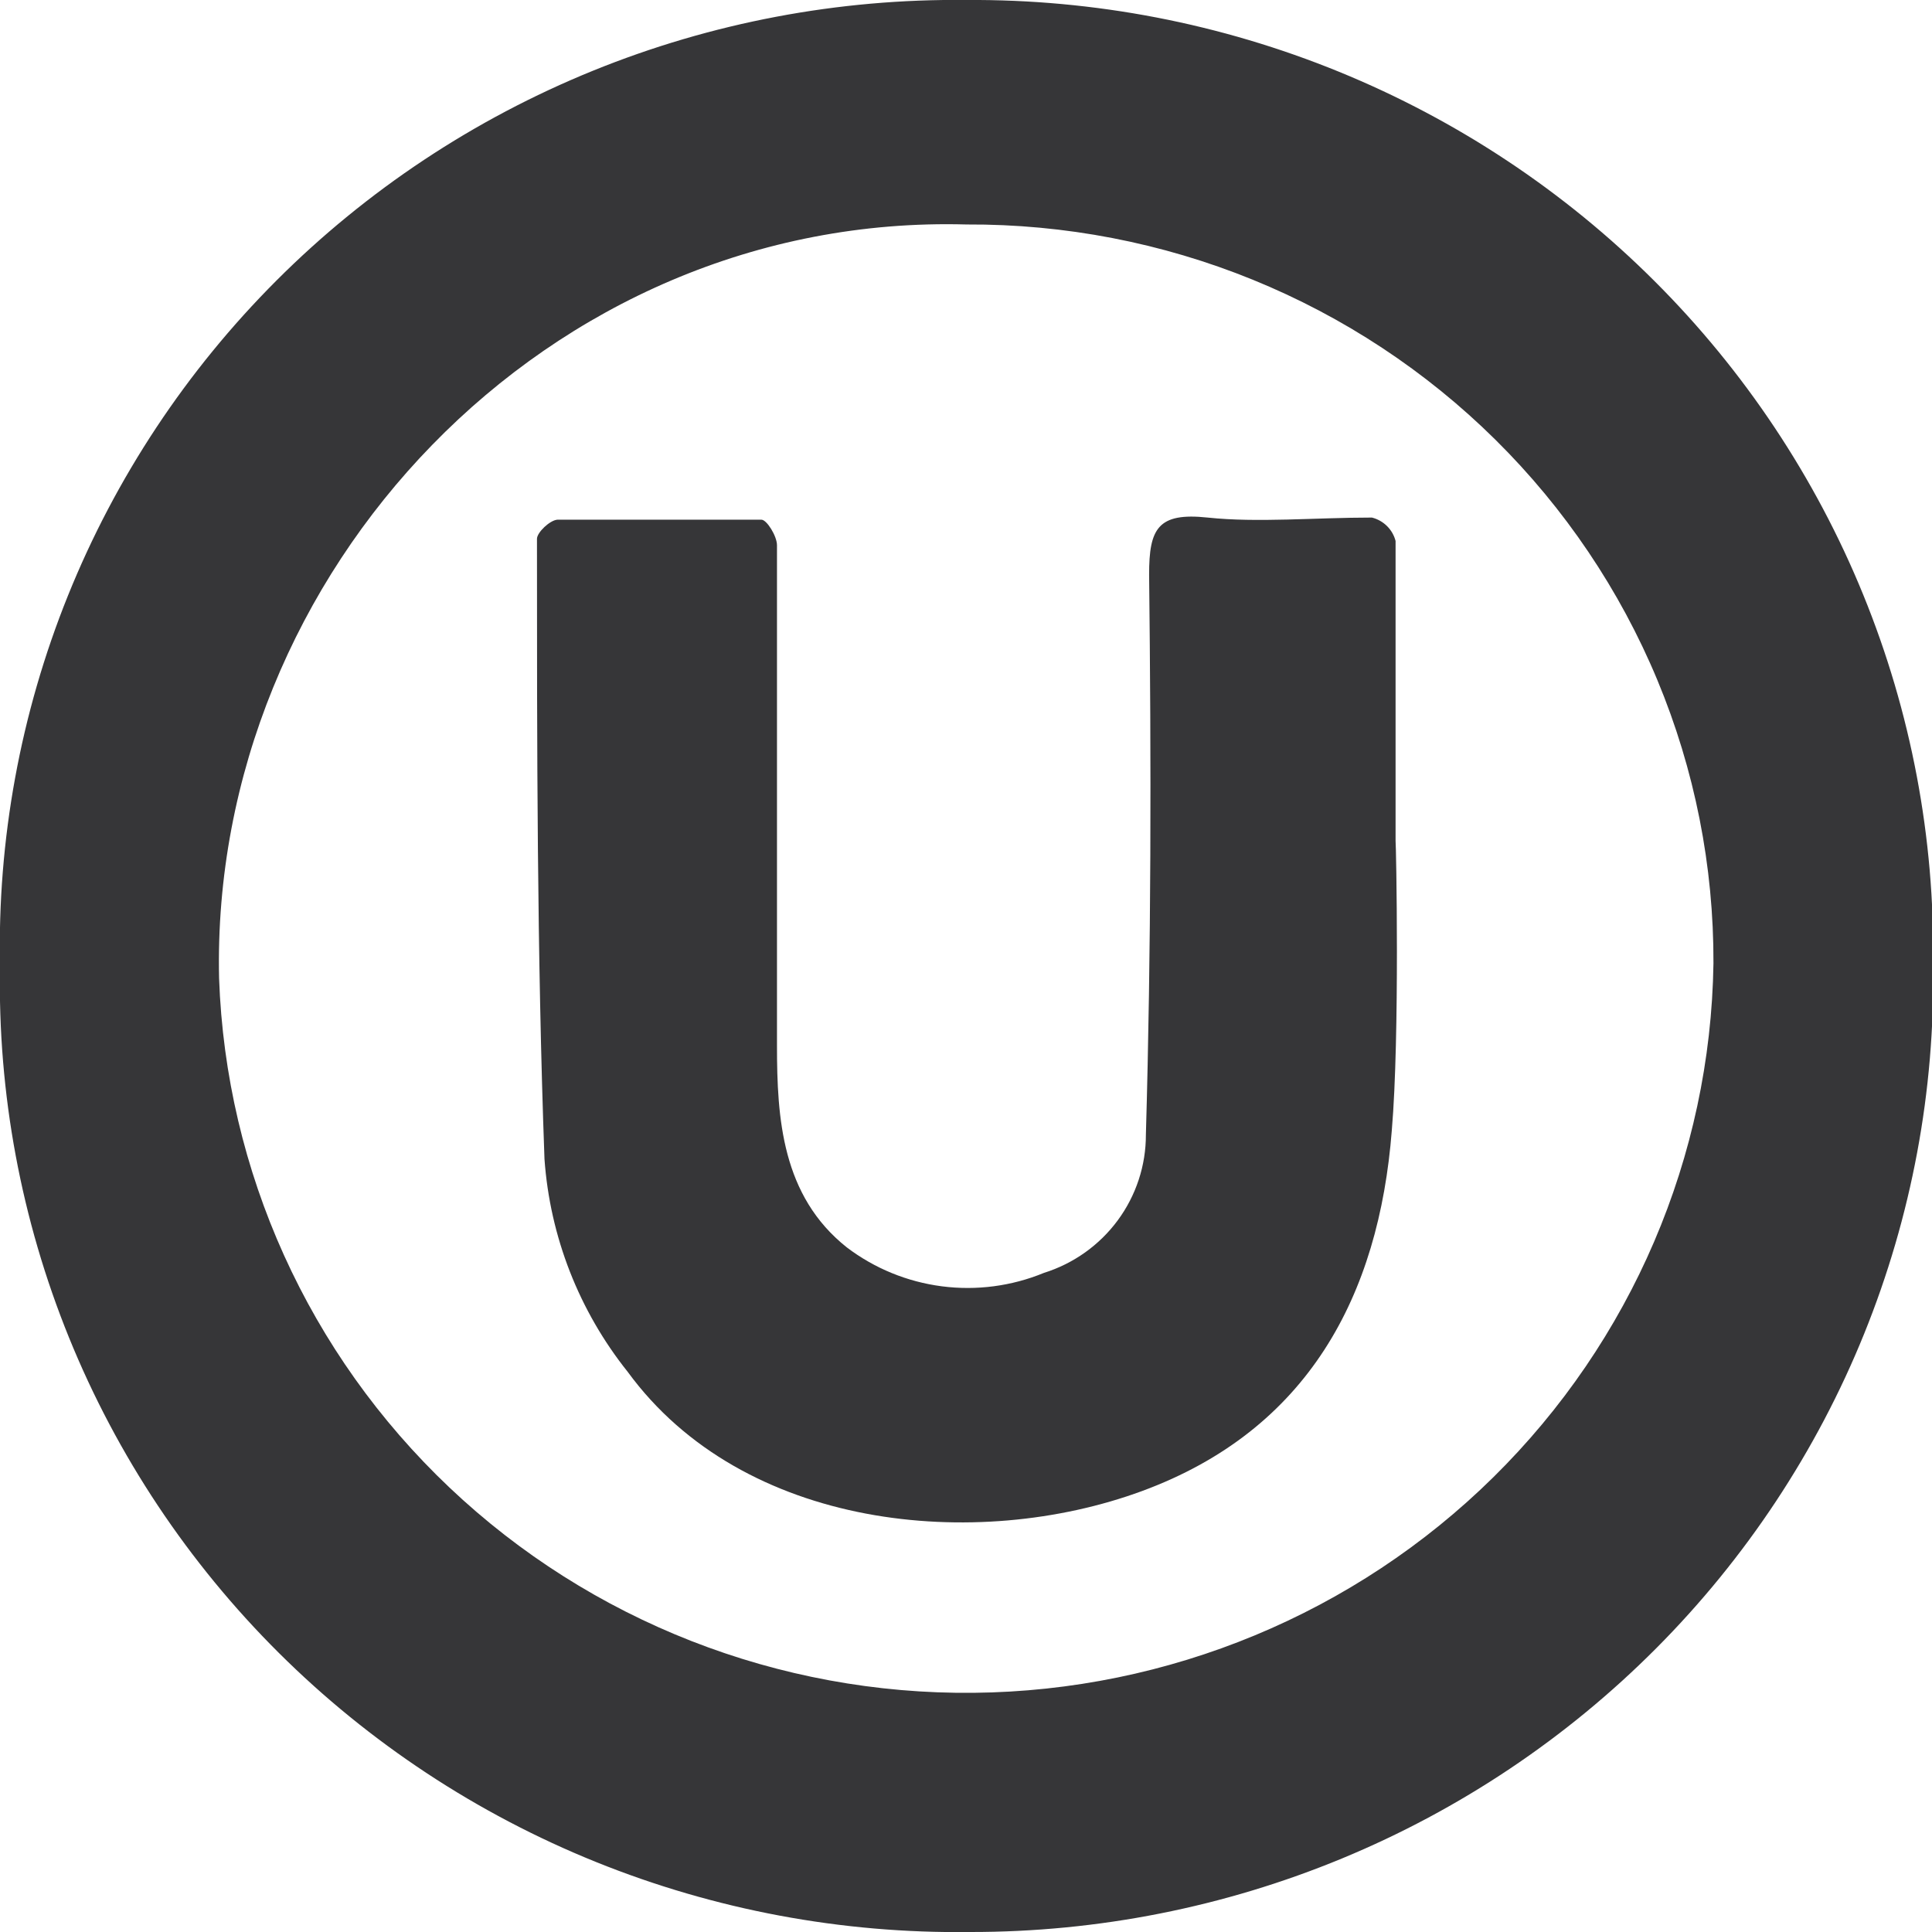
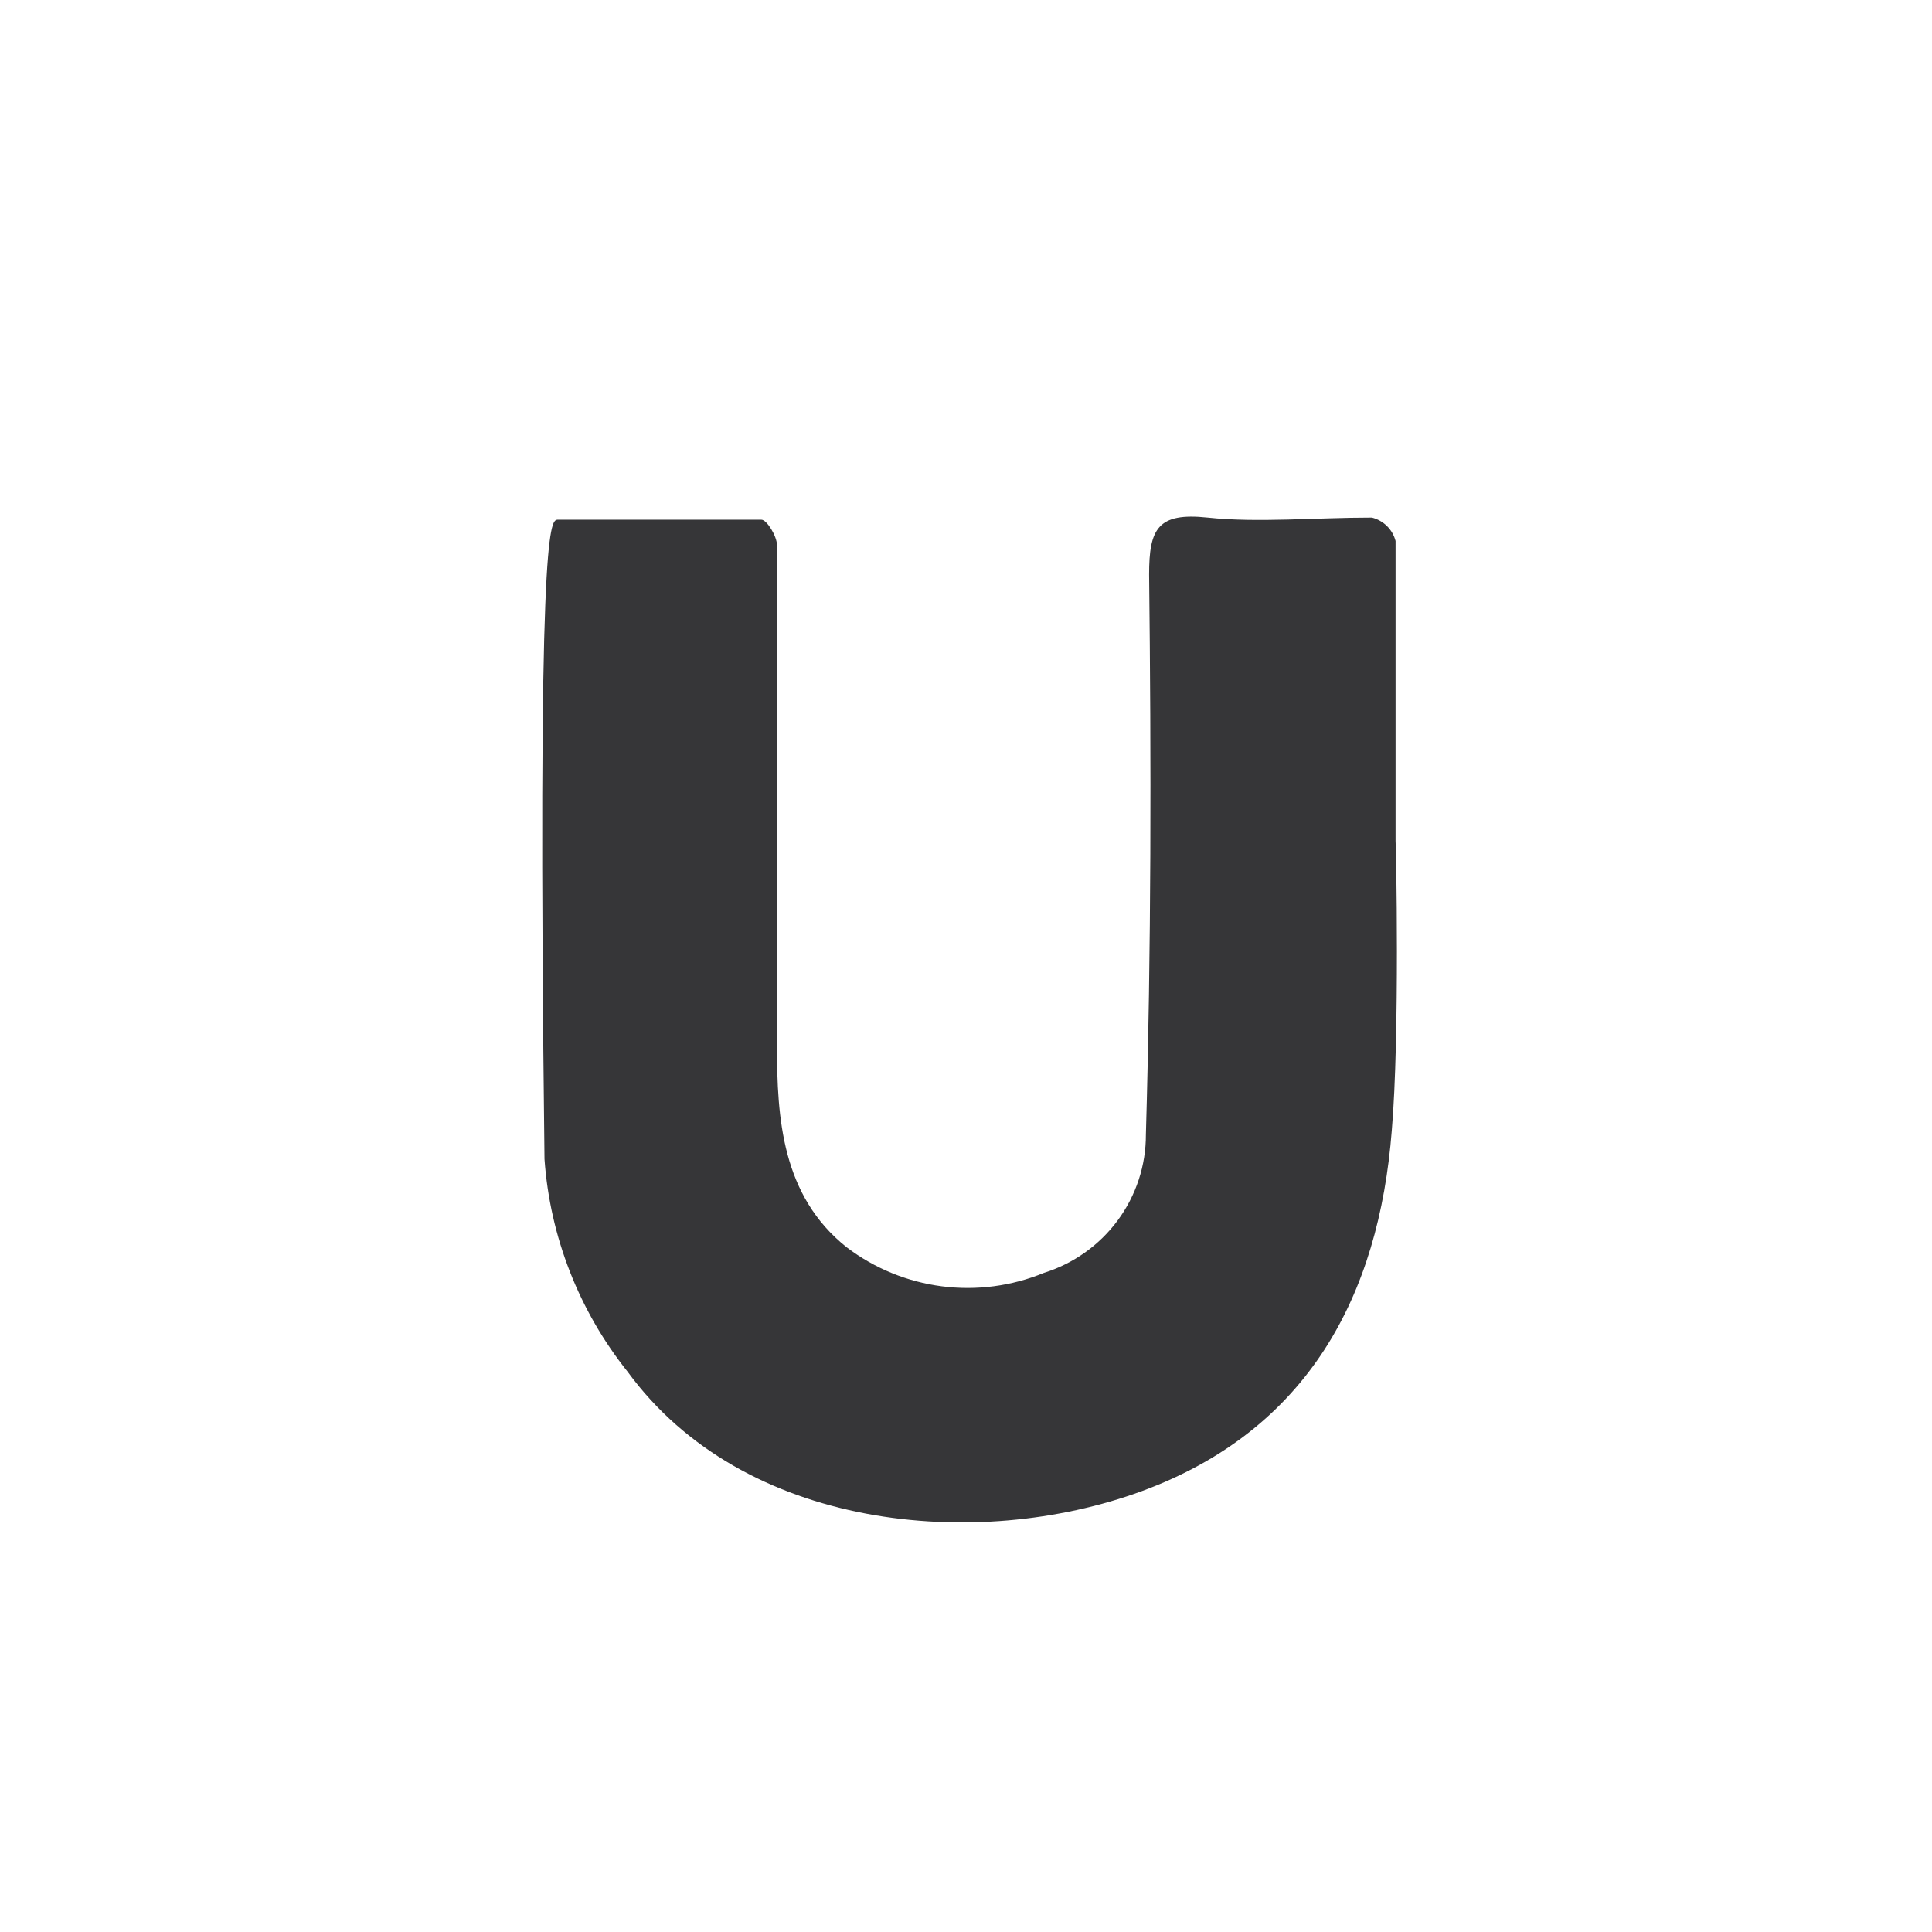
<svg xmlns="http://www.w3.org/2000/svg" width="126" height="126" viewBox="0 0 126 126" fill="none">
  <g clip-path="url(#clip0_668_2942)">
-     <path d="M126.07 62.896C126.2 71.143 124.672 79.332 121.574 86.988C118.476 94.643 113.87 101.611 108.025 107.485C102.181 113.358 95.214 118.021 87.532 121.2C79.85 124.378 71.606 126.01 63.28 126C54.915 126.113 46.612 124.559 38.864 121.432C31.117 118.304 24.083 113.665 18.18 107.792C12.278 101.919 7.627 94.93 4.504 87.242C1.381 79.553 -0.151 71.321 -0 63.035C-0.174 54.76 1.333 46.534 4.431 38.847C7.53 31.16 12.157 24.169 18.037 18.288C23.917 12.408 30.931 7.759 38.661 4.617C46.391 1.475 54.68 -0.095 63.035 0C71.367 -0.056 79.627 1.536 87.33 4.682C95.033 7.829 102.025 12.467 107.896 18.325C113.766 24.182 118.398 31.142 121.518 38.795C124.639 46.449 126.187 54.642 126.07 62.896ZM63.035 14.64C35.72 13.877 13.693 37.328 14.288 63.798C14.732 76.39 20.126 88.312 29.319 97.019C38.513 105.725 50.778 110.528 63.496 110.401C76.214 110.274 88.378 105.228 97.393 96.34C106.408 87.452 111.559 75.425 111.747 62.827C111.77 56.486 110.526 50.204 108.085 44.343C105.644 38.482 102.056 33.158 97.527 28.678C92.998 24.198 87.618 20.651 81.698 18.241C75.778 15.832 69.435 14.608 63.035 14.64Z" fill="#363638" />
-     <path d="M90.77 73.719C89.93 84.508 85.308 93.25 74.487 97.24C63.665 101.229 48.467 99.772 40.938 89.469C37.761 85.489 35.869 80.653 35.51 75.592C35.02 62.166 35.02 48.567 35.02 35.142C35.02 34.725 35.86 33.928 36.35 33.893C40.763 33.893 45.21 33.893 49.658 33.893C50.008 33.893 50.673 34.968 50.673 35.558C50.673 46.451 50.673 57.31 50.673 68.203C50.673 72.921 50.988 77.986 55.226 81.351C57.032 82.722 59.17 83.598 61.426 83.89C63.683 84.182 65.977 83.881 68.078 83.016C70.012 82.41 71.7 81.209 72.897 79.587C74.094 77.964 74.737 76.006 74.732 73.996C75.082 61.819 75.082 49.712 74.942 37.466C74.942 34.483 75.502 33.407 78.759 33.754C82.016 34.101 85.763 33.754 89.475 33.754C89.846 33.848 90.185 34.039 90.457 34.308C90.728 34.577 90.921 34.912 91.016 35.28C91.016 41.803 91.016 48.325 91.016 54.846C91.051 54.985 91.296 67.544 90.77 73.719Z" fill="#363638" />
+     <path d="M90.77 73.719C89.93 84.508 85.308 93.25 74.487 97.24C63.665 101.229 48.467 99.772 40.938 89.469C37.761 85.489 35.869 80.653 35.51 75.592C35.02 34.725 35.86 33.928 36.35 33.893C40.763 33.893 45.21 33.893 49.658 33.893C50.008 33.893 50.673 34.968 50.673 35.558C50.673 46.451 50.673 57.31 50.673 68.203C50.673 72.921 50.988 77.986 55.226 81.351C57.032 82.722 59.17 83.598 61.426 83.89C63.683 84.182 65.977 83.881 68.078 83.016C70.012 82.41 71.7 81.209 72.897 79.587C74.094 77.964 74.737 76.006 74.732 73.996C75.082 61.819 75.082 49.712 74.942 37.466C74.942 34.483 75.502 33.407 78.759 33.754C82.016 34.101 85.763 33.754 89.475 33.754C89.846 33.848 90.185 34.039 90.457 34.308C90.728 34.577 90.921 34.912 91.016 35.28C91.016 41.803 91.016 48.325 91.016 54.846C91.051 54.985 91.296 67.544 90.77 73.719Z" fill="#363638" />
  </g>
  <defs>
    <clipPath id="clip0_668_2942">
      <rect width="126" height="126" fill="white" />
    </clipPath>
  </defs>
</svg>